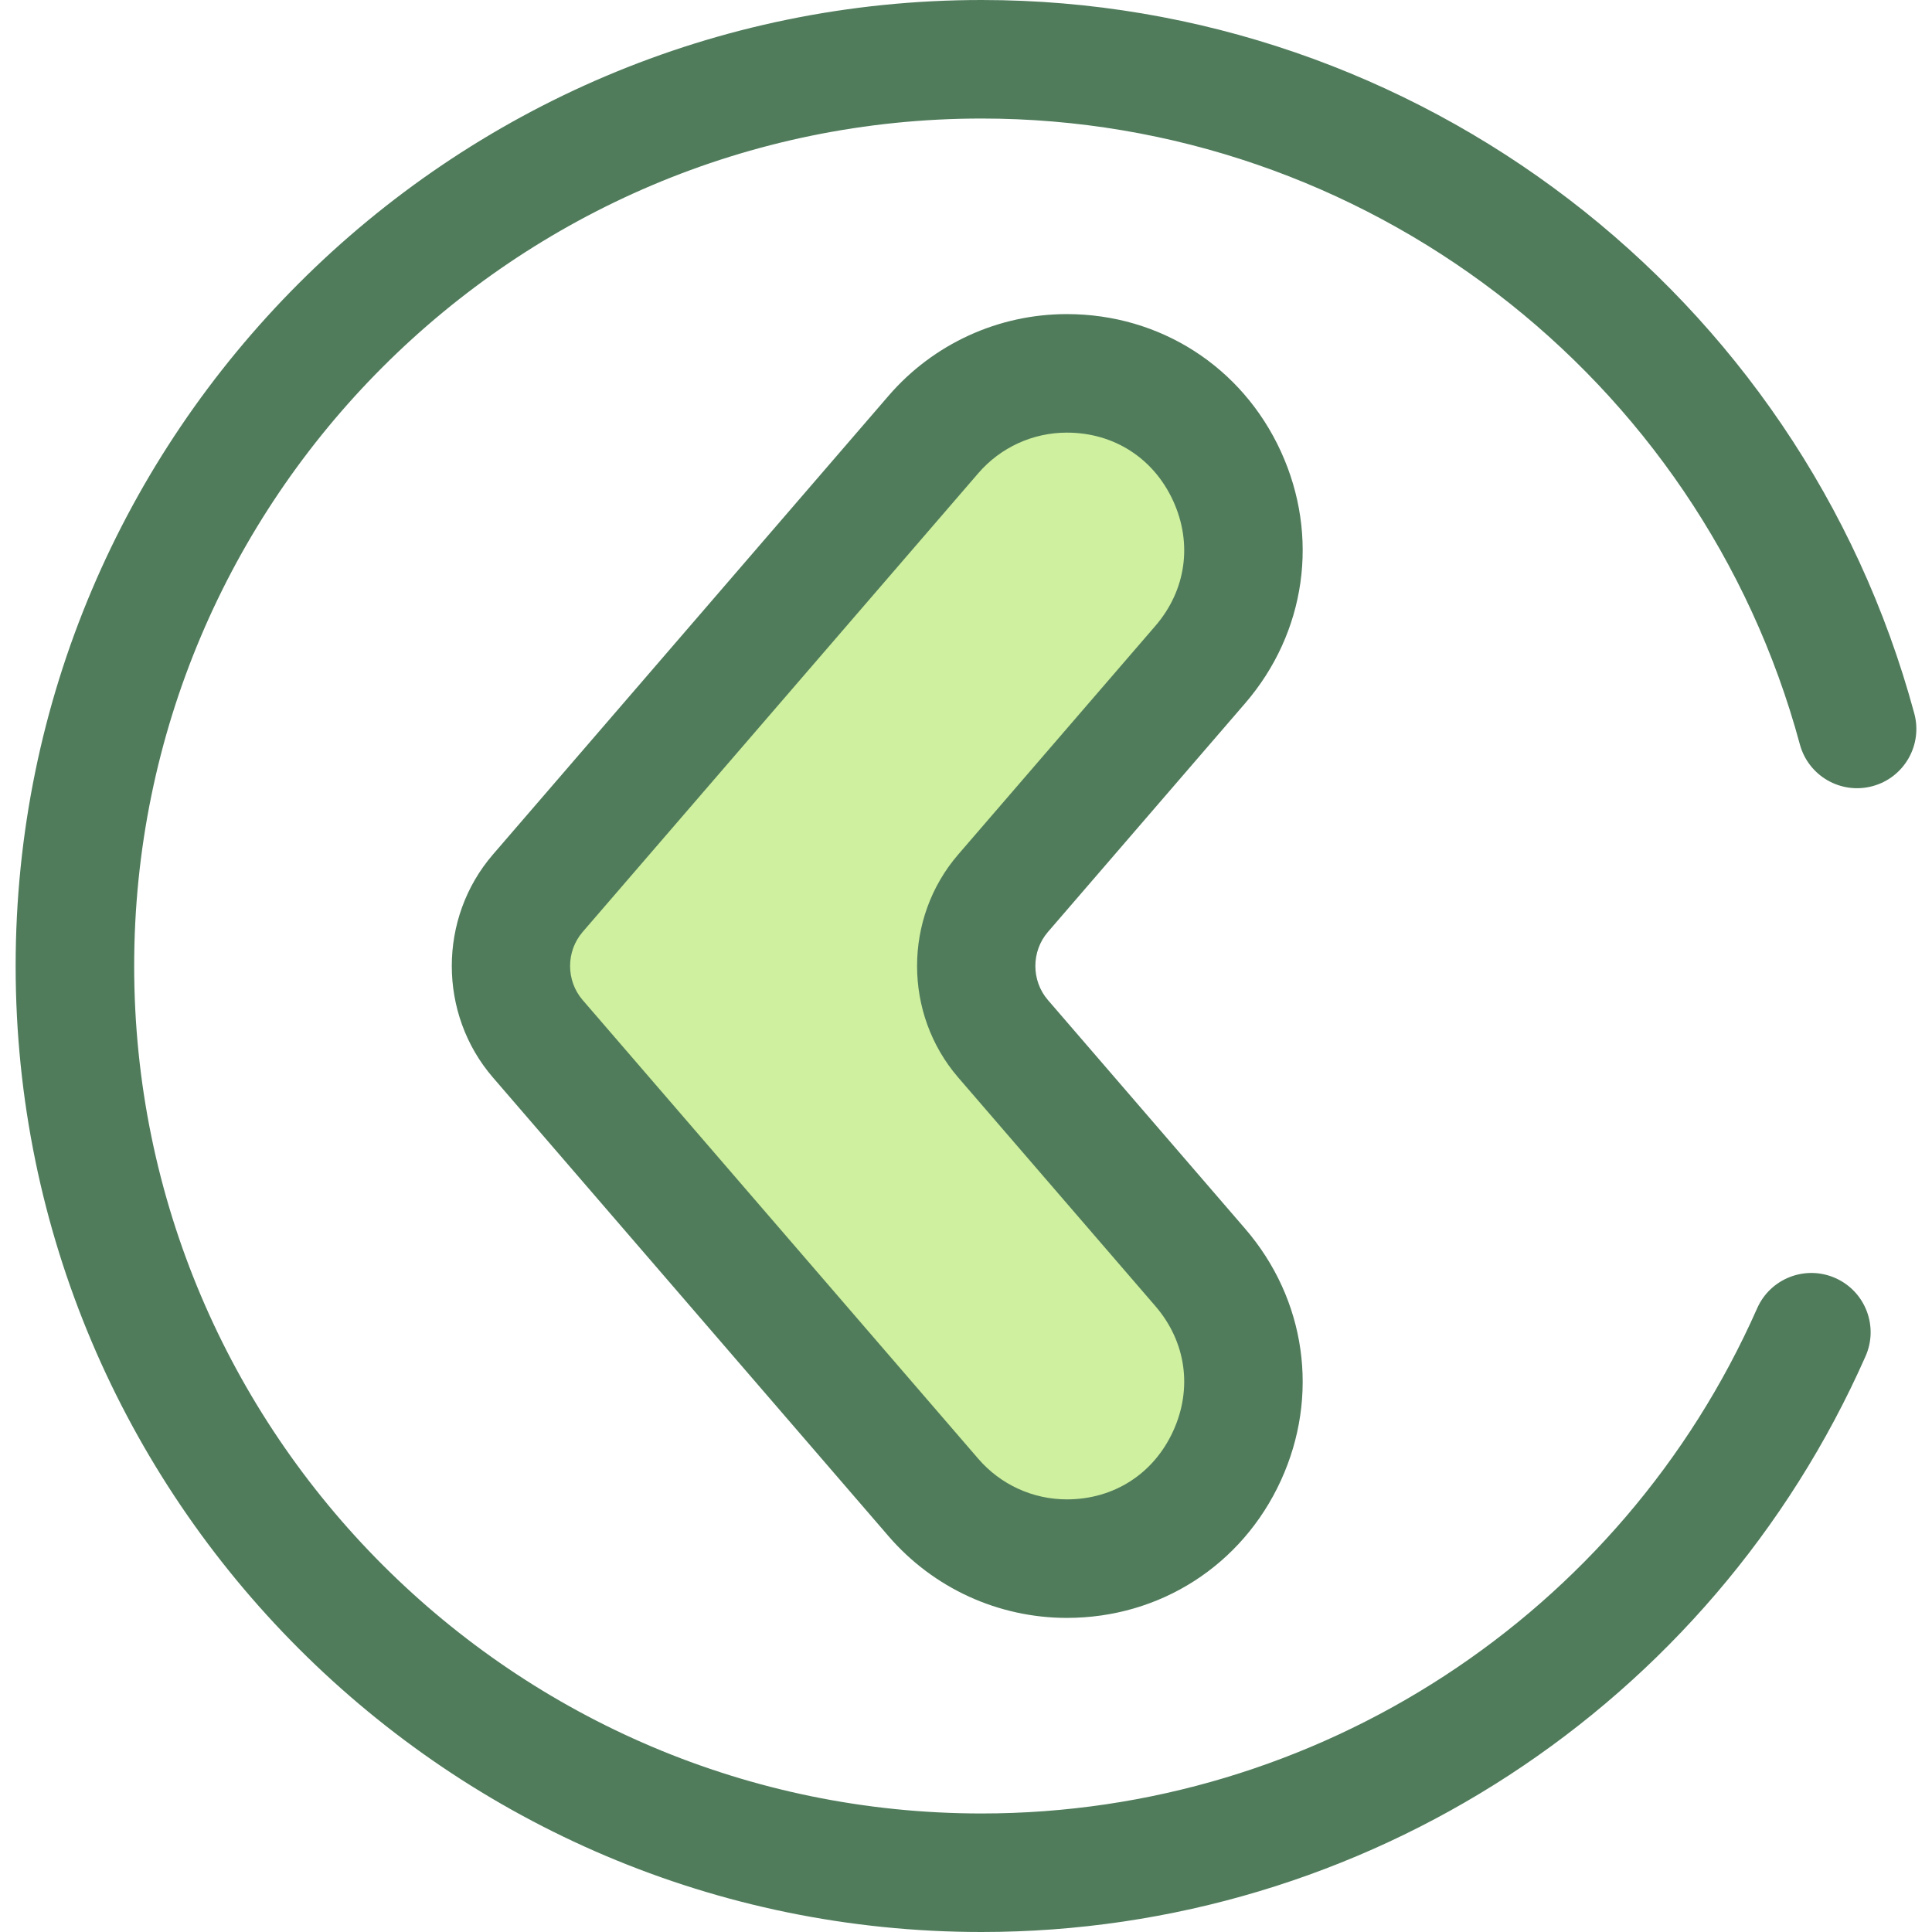
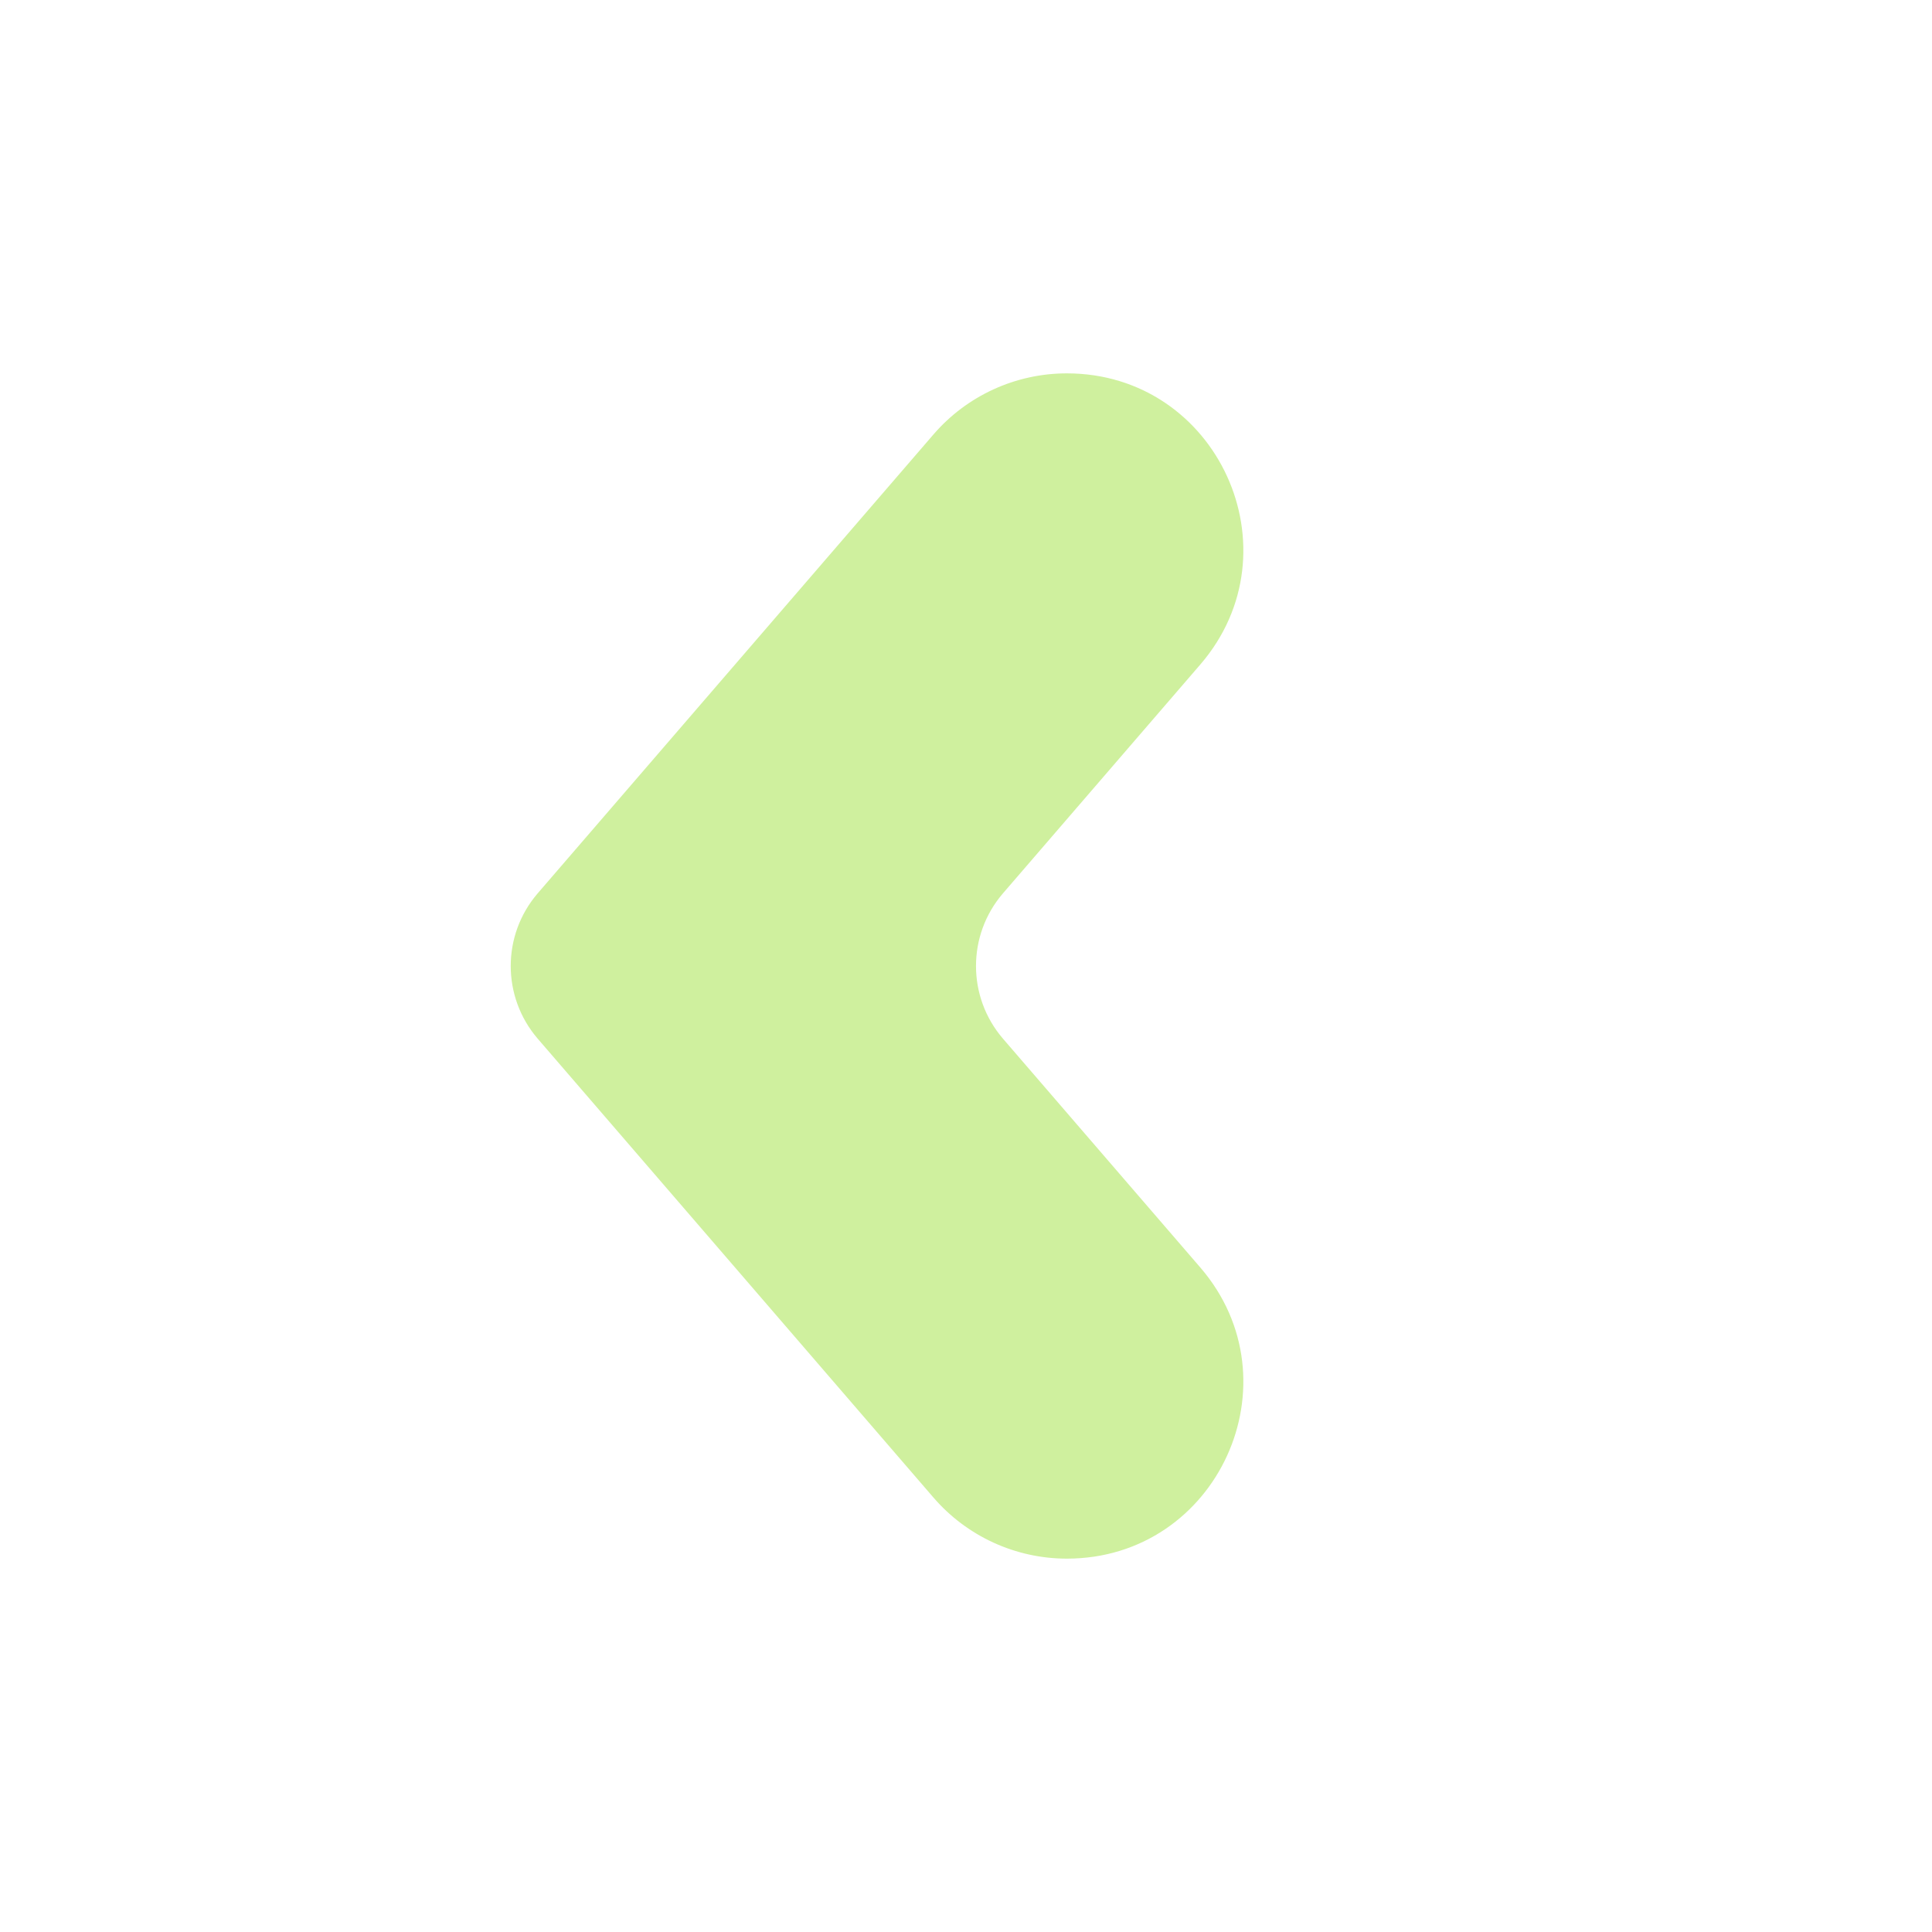
<svg xmlns="http://www.w3.org/2000/svg" version="1.1" id="Layer_1" x="0px" y="0px" viewBox="0 0 512 512" style="enable-background:new 0 0 512 512;" xml:space="preserve">
-   <path style="fill:#CFF09E;" d="M247.373,115.14L142.516,236.718c-9.555,11.079-9.555,27.485,0,38.563L247.373,396.86  c8.869,10.282,21.774,16.196,35.353,16.196l0,0c39.953,0,61.448-46.922,35.353-77.177l-52.262-60.597  c-9.555-11.079-9.555-27.485,0-38.563l52.262-60.597c26.095-30.255,4.6-77.177-35.353-77.177l0,0  C269.148,98.945,256.242,104.856,247.373,115.14z" />
+   <path style="fill:#CFF09E;" d="M247.373,115.14L142.516,236.718c-9.555,11.079-9.555,27.485,0,38.563L247.373,396.86  c8.869,10.282,21.774,16.196,35.353,16.196l0,0c39.953,0,61.448-46.922,35.353-77.177l-52.262-60.597  c-9.555-11.079-9.555-27.485,0-38.563l52.262-60.597c26.095-30.255,4.6-77.177-35.353-77.177l0,0  C269.148,98.945,256.242,104.856,247.373,115.14" />
  <g>
-     <path style="fill:#507C5C;" d="M282.727,428.761c-18.163,0-35.385-7.889-47.247-21.644L130.623,285.539   c-14.524-16.839-14.524-42.238,0-59.078l104.858-121.58c11.861-13.753,29.082-21.642,47.245-21.642   c24.702,0,46.437,13.95,56.724,36.407c10.287,22.457,6.656,48.027-9.477,66.733l-52.262,60.597c-4.437,5.144-4.437,12.904,0,18.047   l52.262,60.597c16.133,18.705,19.764,44.275,9.477,66.733C329.163,414.81,307.428,428.761,282.727,428.761z M282.727,114.65   c-9.018,0-17.57,3.917-23.459,10.746l-104.859,121.58c-4.437,5.144-4.437,12.904,0,18.047l104.858,121.58   c5.891,6.83,14.441,10.747,23.461,10.747c12.451,0,22.98-6.758,28.166-18.079s3.428-23.707-4.704-33.136l-52.262-60.597   c-14.524-16.839-14.524-42.238,0-59.078l52.262-60.597c8.132-9.428,9.89-21.817,4.704-33.135S295.178,114.65,282.727,114.65z" />
-     <path style="fill:#507C5C;" d="M260.145,512c-141.16,0-256-114.842-256-256s114.84-256,256-256   c115.451,0,217.09,77.753,247.163,189.082c2.262,8.374-2.693,16.997-11.068,19.258c-8.374,2.262-16.993-2.692-19.258-11.066   C450.603,99.615,361.435,31.411,260.145,31.411C136.306,31.411,35.556,132.16,35.556,256s100.749,224.589,224.589,224.589   c88.898,0,169.569-52.551,205.521-133.88c3.507-7.933,12.783-11.523,20.714-8.015c7.934,3.507,11.522,12.781,8.016,20.714   C453.419,452.105,361.471,512,260.145,512z" />
-   </g>
+     </g>
  <g>
</g>
  <g>
</g>
  <g>
</g>
  <g>
</g>
  <g>
</g>
  <g>
</g>
  <g>
</g>
  <g>
</g>
  <g>
</g>
  <g>
</g>
  <g>
</g>
  <g>
</g>
  <g>
</g>
  <g>
</g>
  <g>
</g>
</svg>